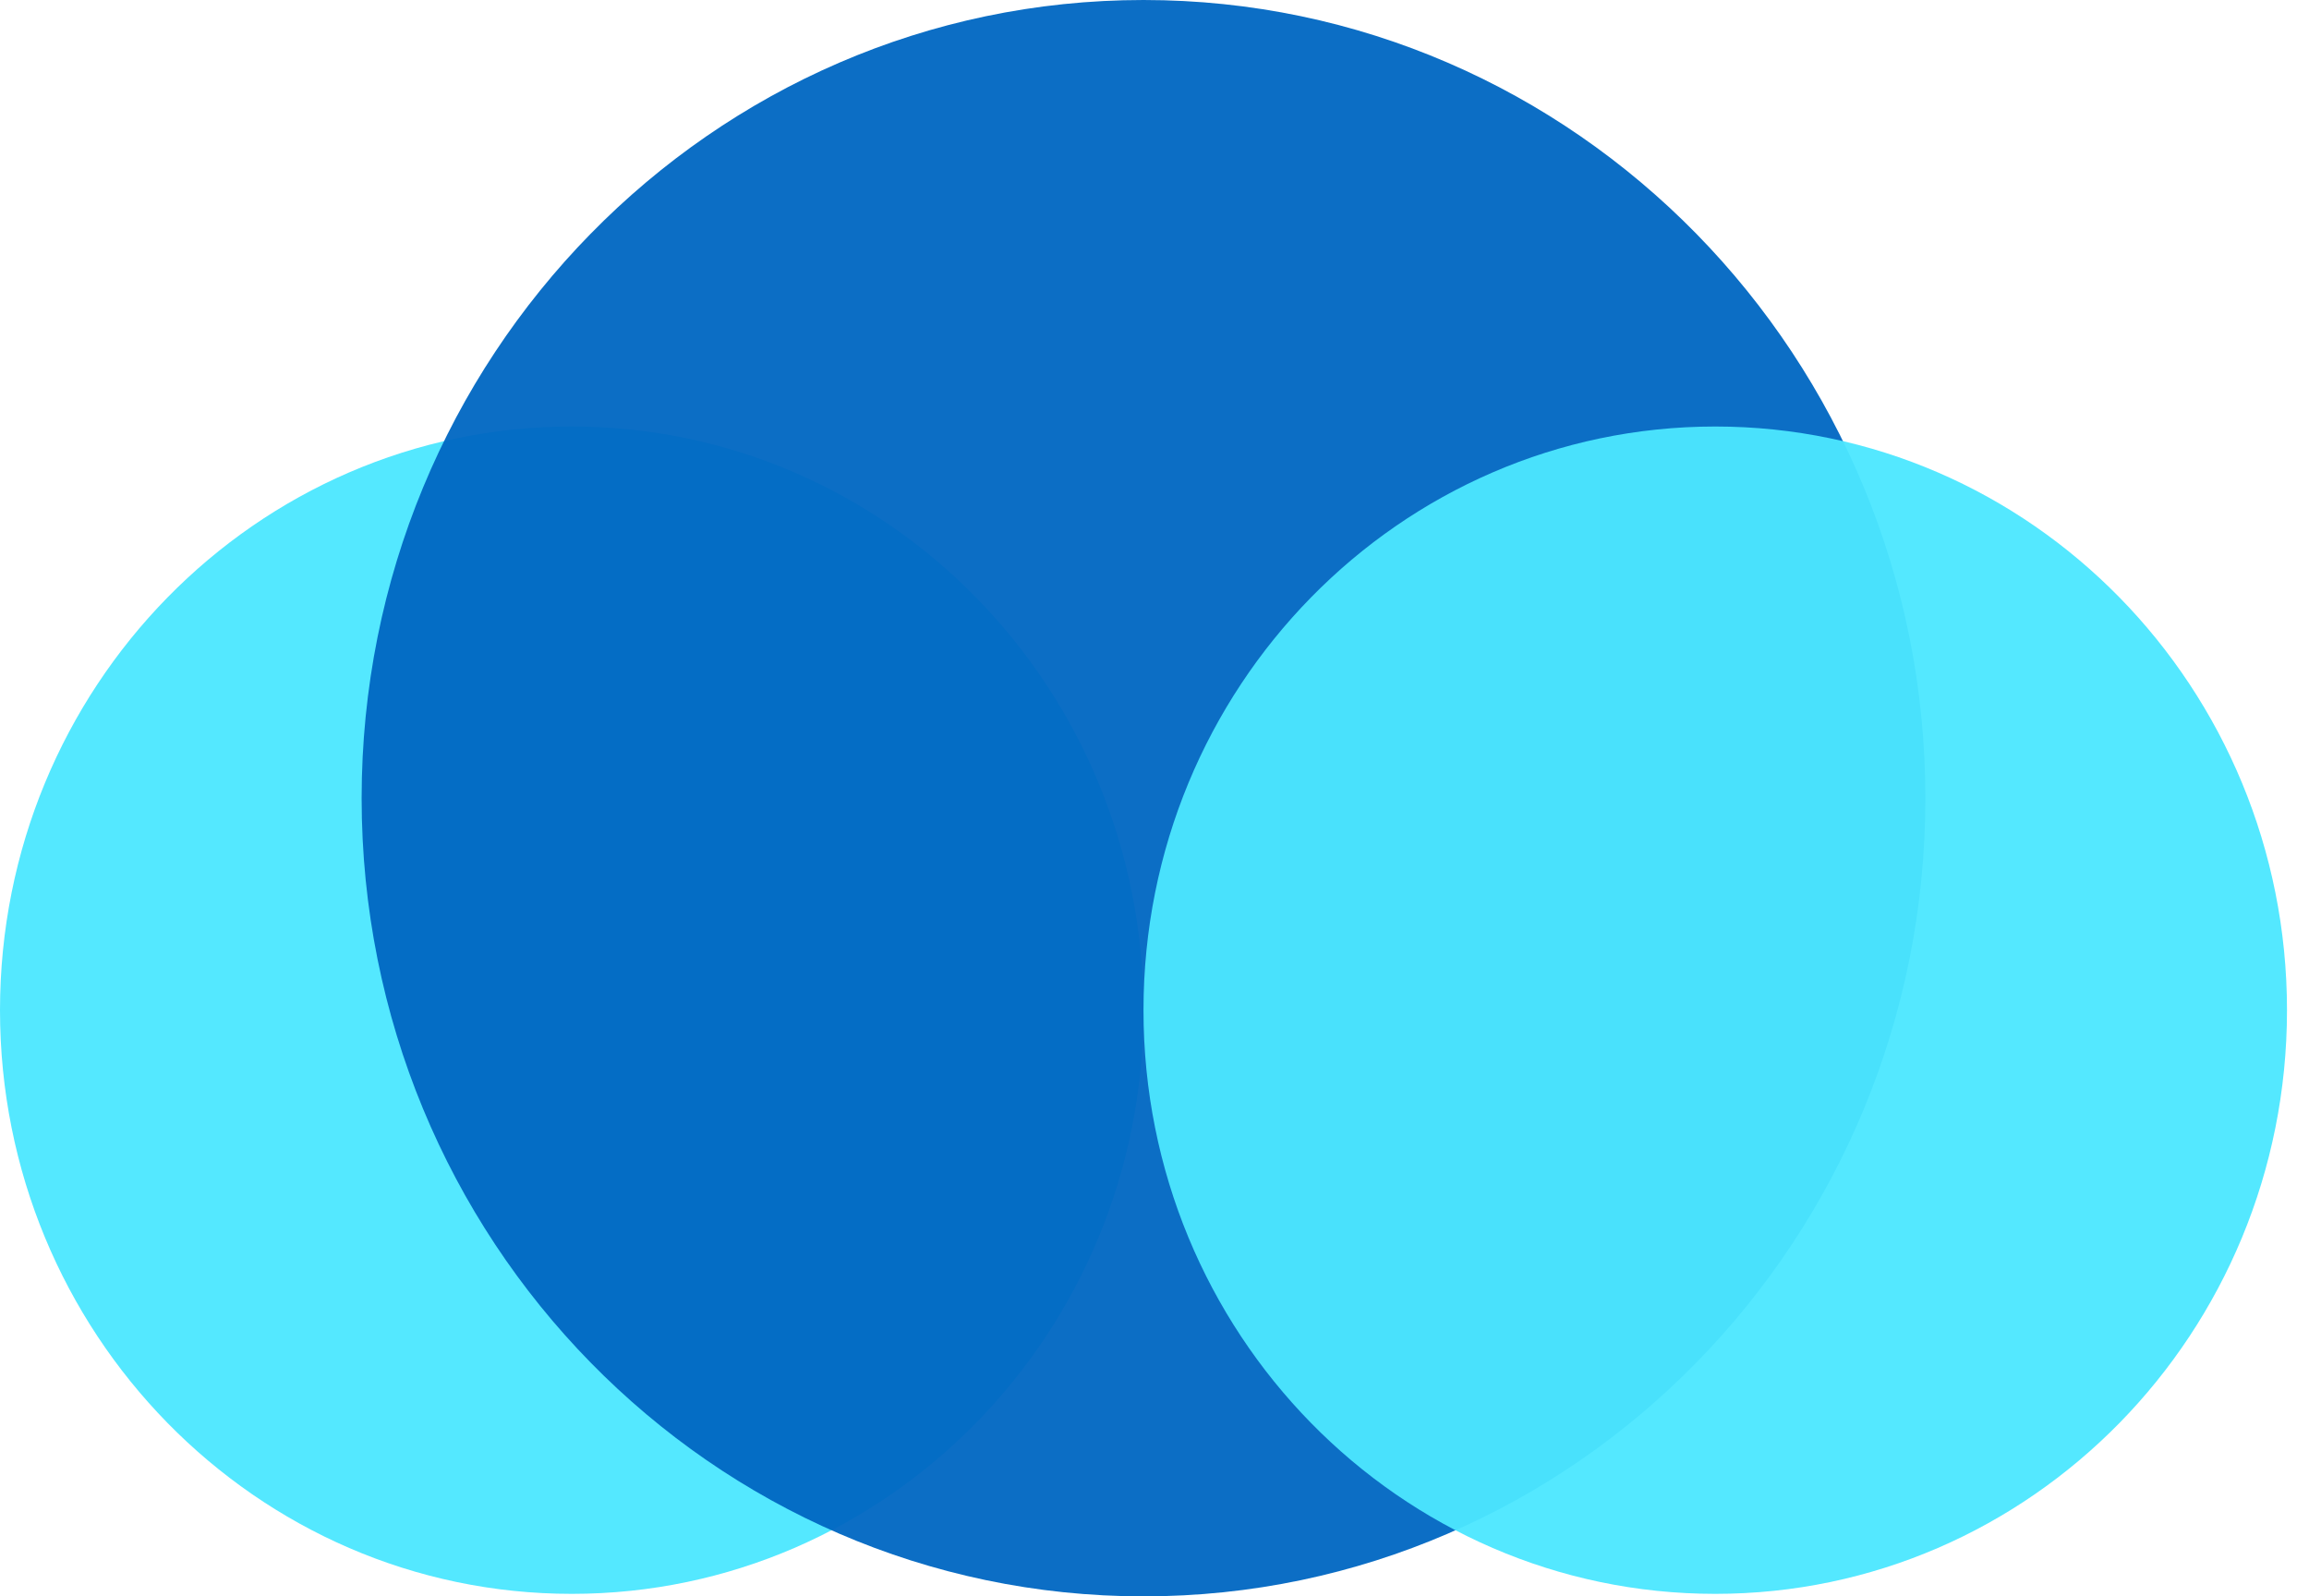
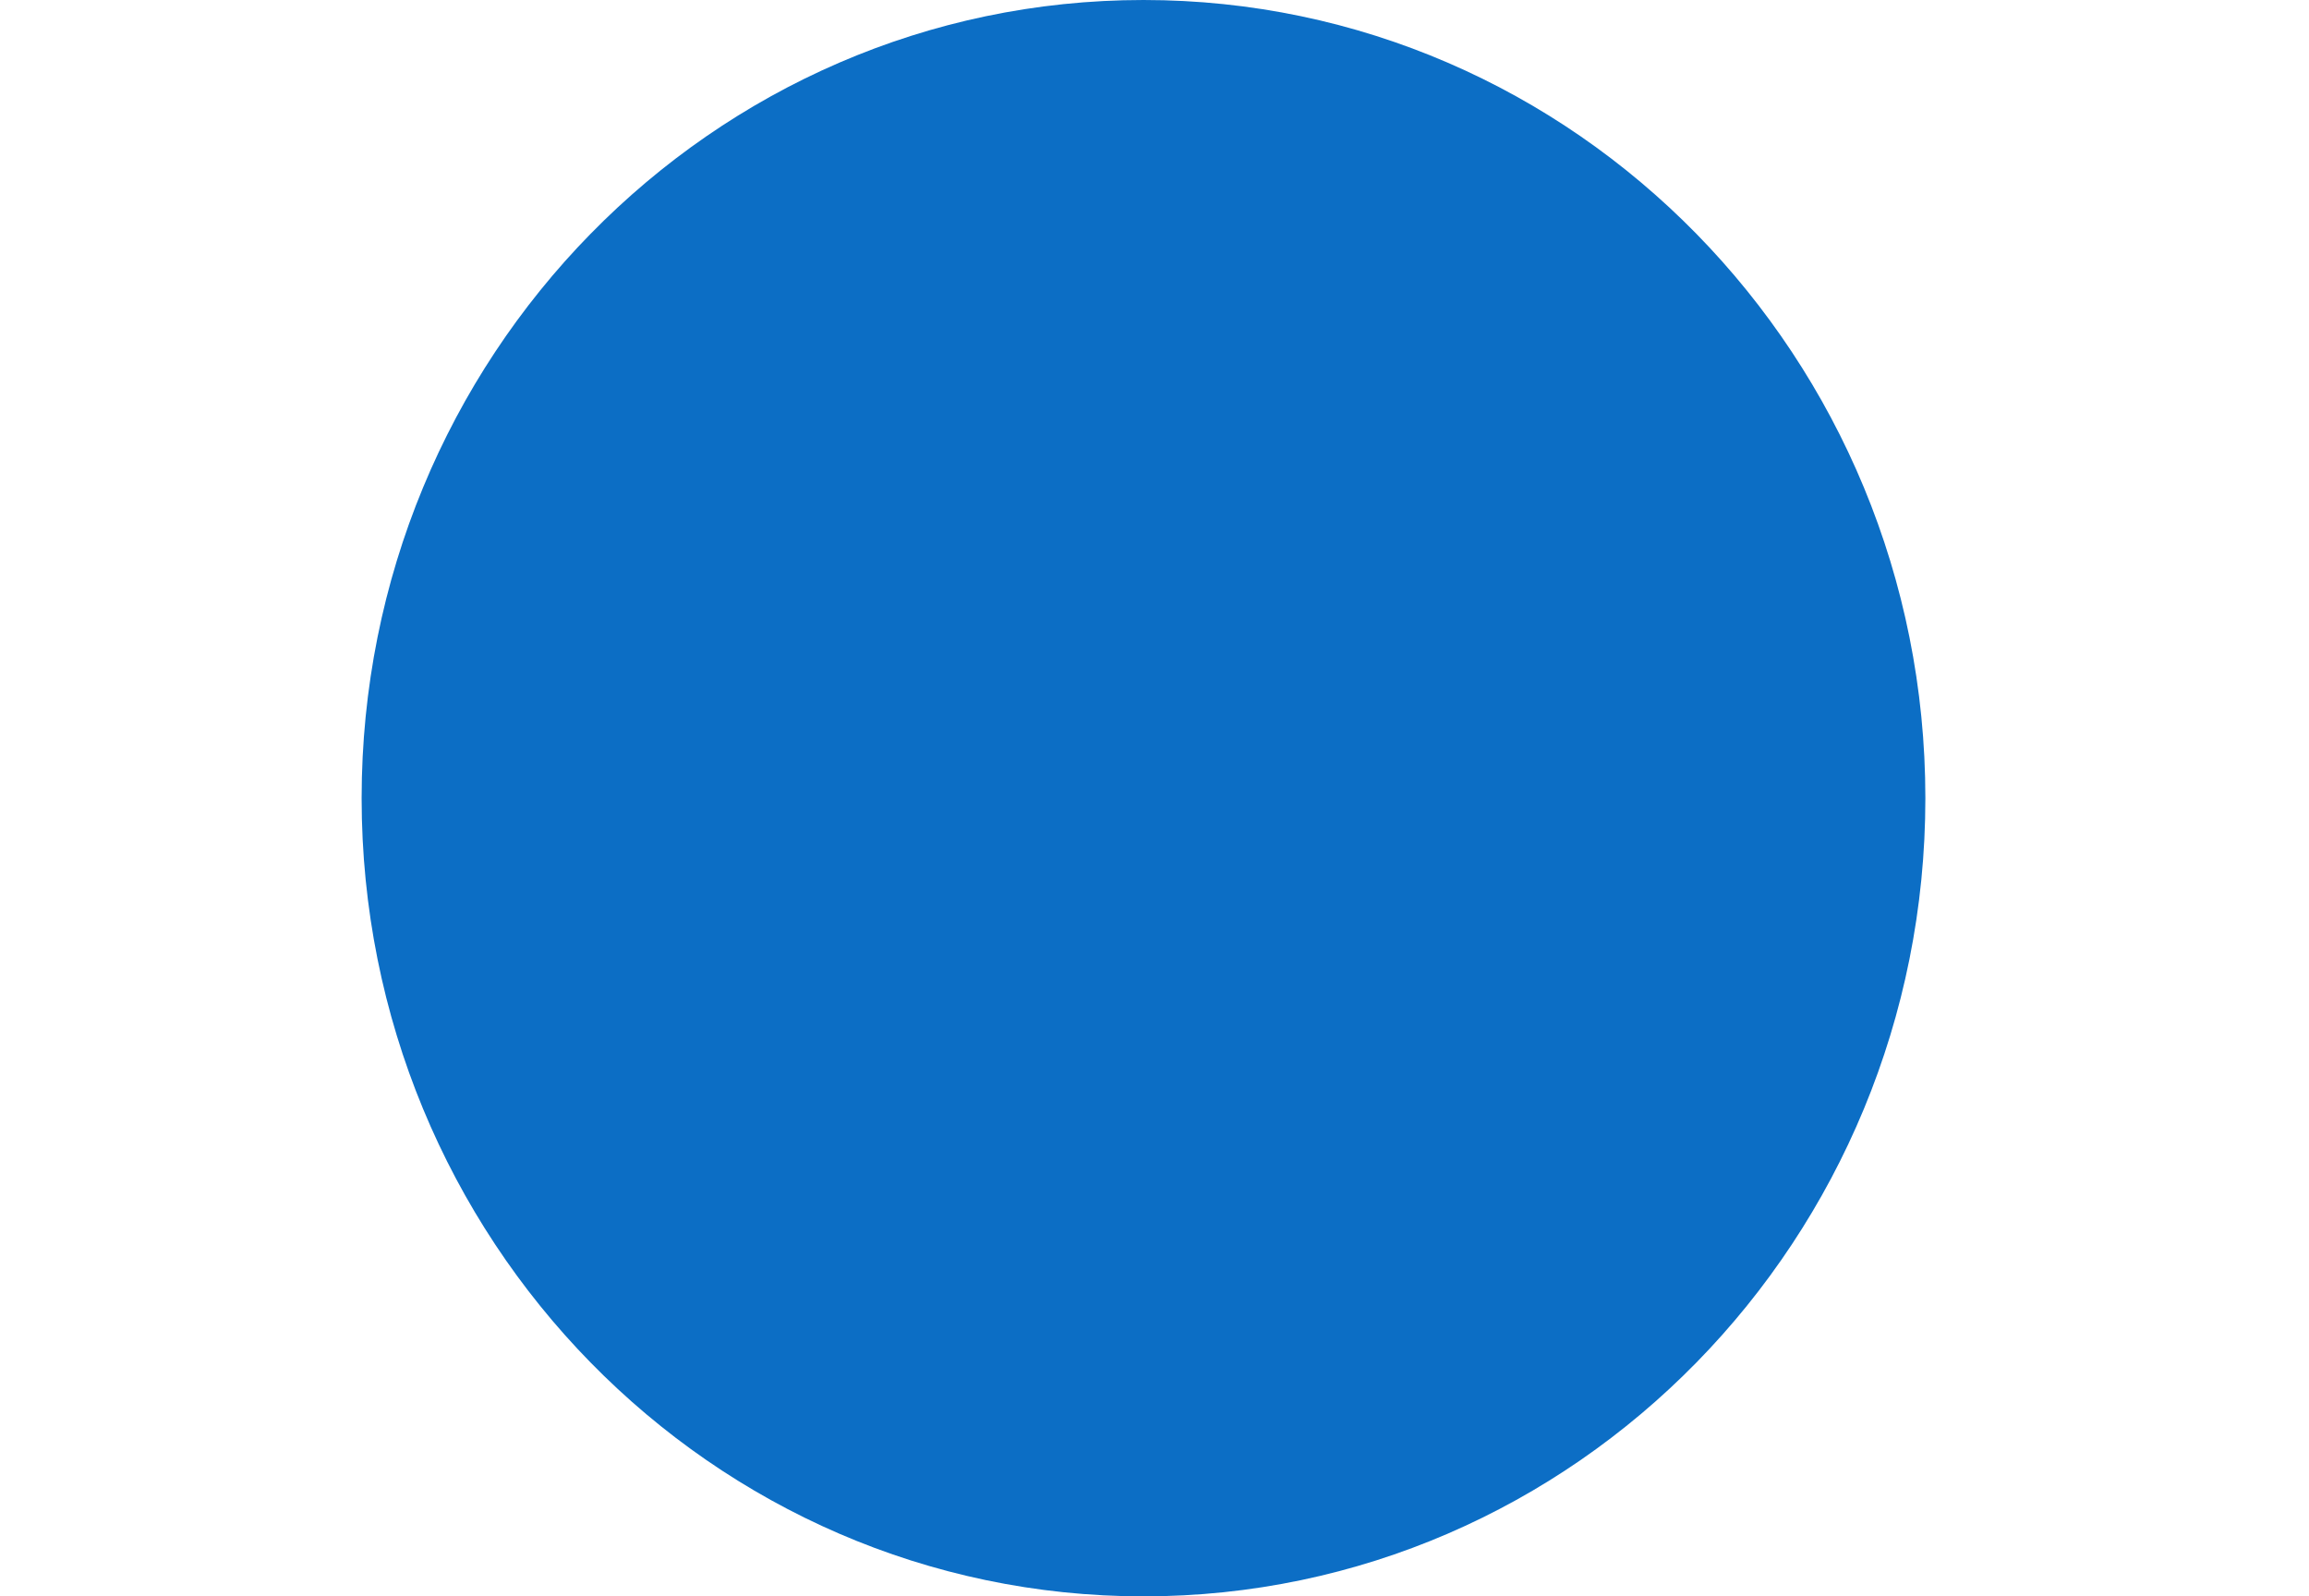
<svg xmlns="http://www.w3.org/2000/svg" width="40.5" height="28" viewBox="0 0 40.5 28" fill="none">
  <g clip-path="url(#clip0_7_4151)">
-     <path opacity="0.95" d="M10.029 27.956C15.567 27.956 20.057 23.373 20.057 17.719C20.057 12.065 15.567 7.481 10.029 7.481C4.49 7.481 0 12.065 0 17.719C0 23.373 4.49 27.956 10.029 27.956Z" fill="#4CE7FF" />
    <path opacity="0.95" d="M20.057 28C27.631 28 33.771 21.732 33.771 14C33.771 6.268 27.631 0 20.057 0C12.483 0 6.343 6.268 6.343 14C6.343 21.732 12.483 28 20.057 28Z" fill="#0067C2" />
-     <path opacity="0.95" d="M30.086 27.956C35.624 27.956 40.114 23.373 40.114 17.719C40.114 12.065 35.624 7.481 30.086 7.481C24.547 7.481 20.057 12.065 20.057 17.719C20.057 23.373 24.547 27.956 30.086 27.956Z" fill="#4CE7FF" />
  </g>
  <defs>
    <clipPath id="clip0_7_4151">
      <rect width="144" height="28" fill="white" />
    </clipPath>
  </defs>
</svg>